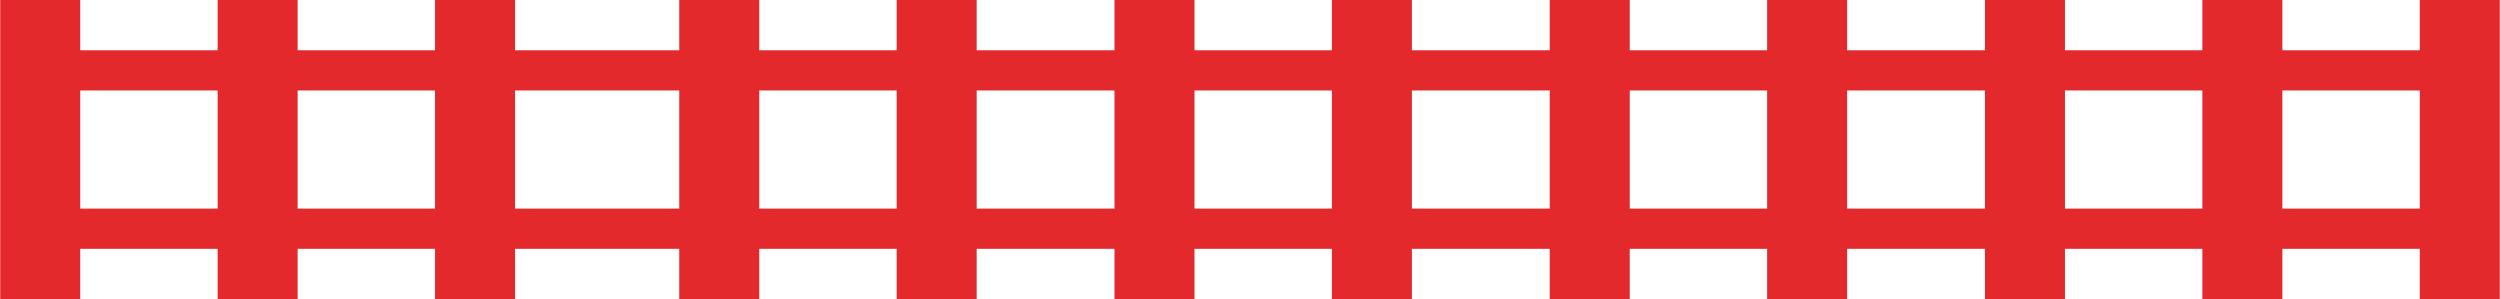
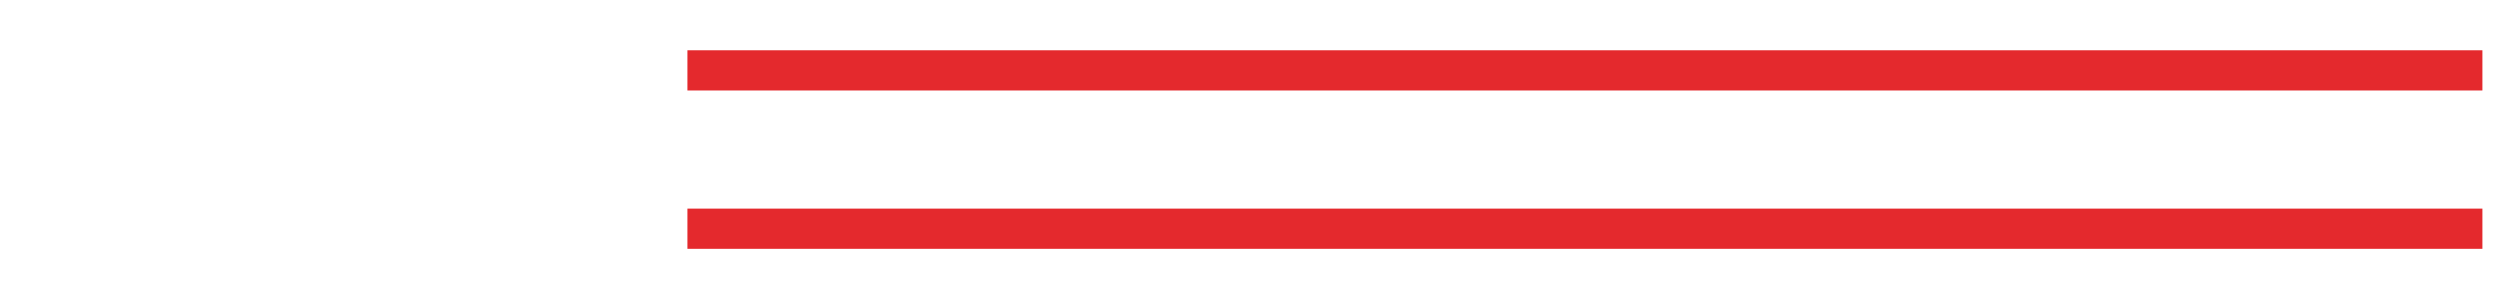
<svg xmlns="http://www.w3.org/2000/svg" id="Layer_1" data-name="Layer 1" viewBox="0 0 59.68 7.14">
  <defs>
    <style>
      .cls-1 {
        stroke-width: .96px;
      }

      .cls-1, .cls-2 {
        fill: none;
        stroke: #e4292d;
        stroke-miterlimit: 10;
      }

      .cls-2 {
        stroke-width: 1.91px;
      }
    </style>
  </defs>
-   <path class="cls-2" d="M11.34,0v7.14M6.15,0v7.14M.96,0v7.14" />
-   <path class="cls-1" d="M16.36,5.46H.13M16.36,1.68H.13" />
-   <path class="cls-2" d="M58.72,0v7.14M53.53,0v7.14M48.34,0v7.14M43.14,0v7.14M37.95,0v7.14M32.75,0v7.14M27.56,0v7.14M22.36,0v7.14M17.17,0v7.14" />
  <path class="cls-1" d="M59.26,5.46H16.41M59.26,1.68H16.41" />
</svg>